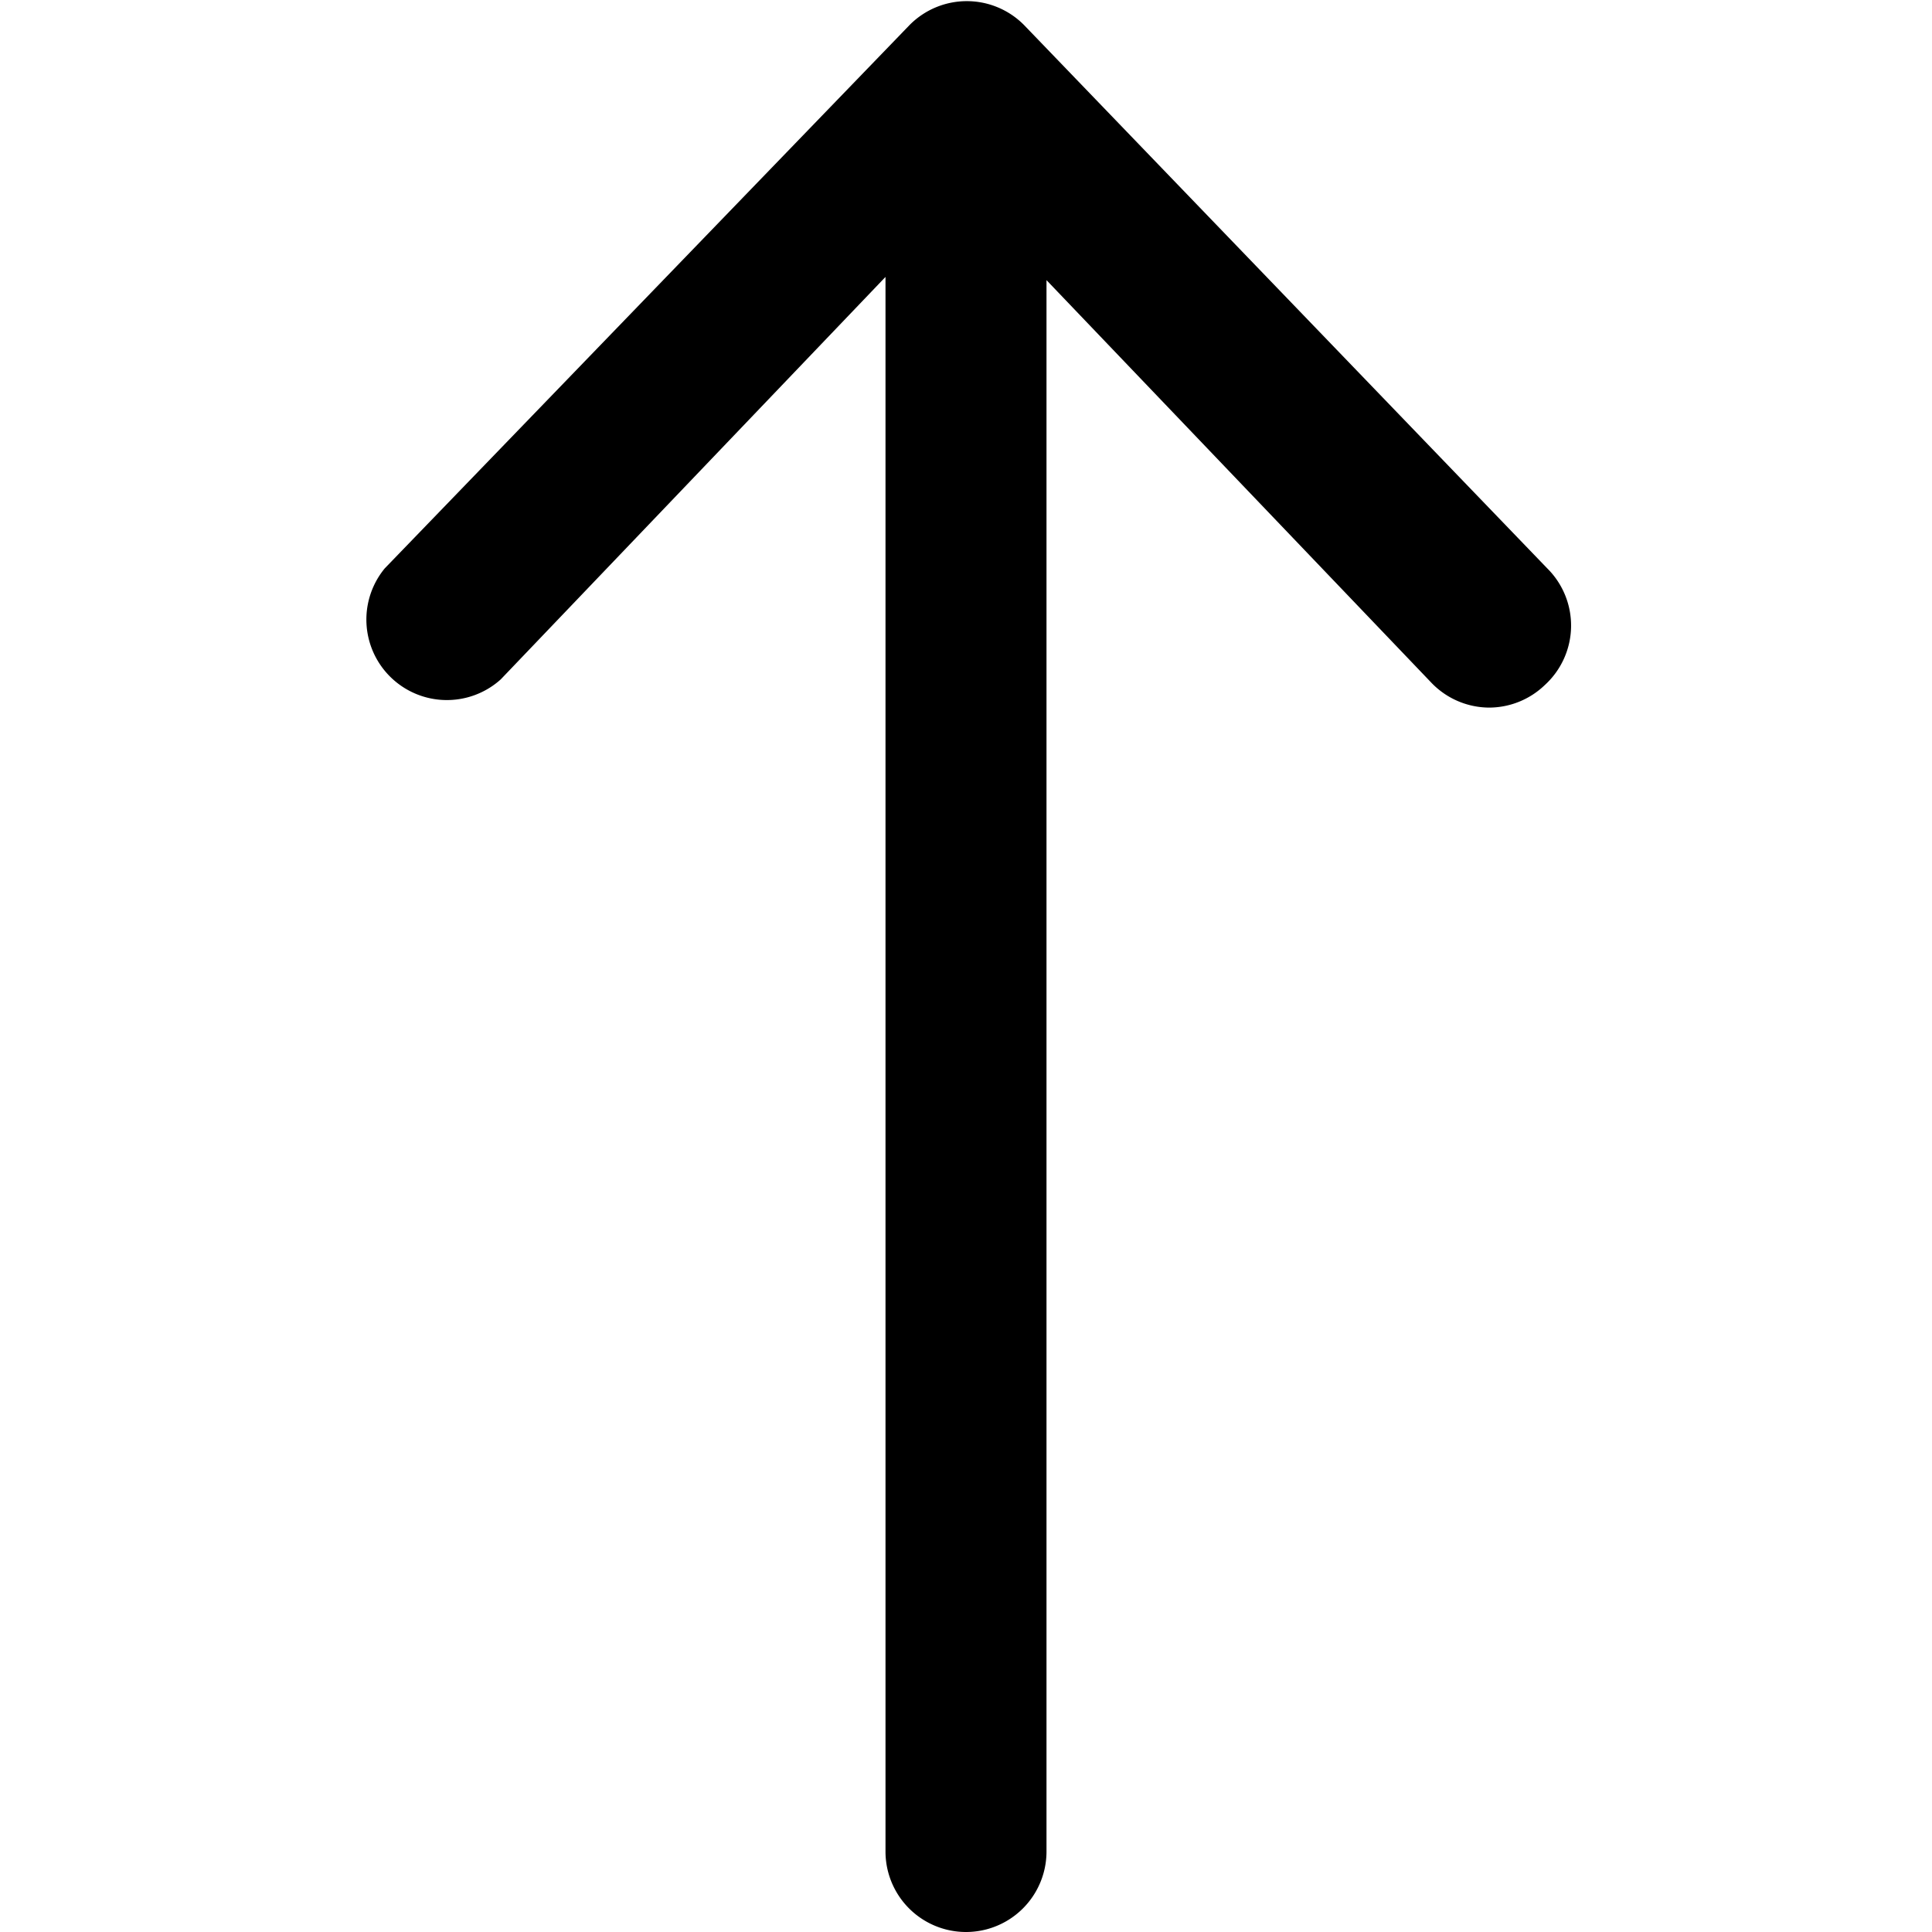
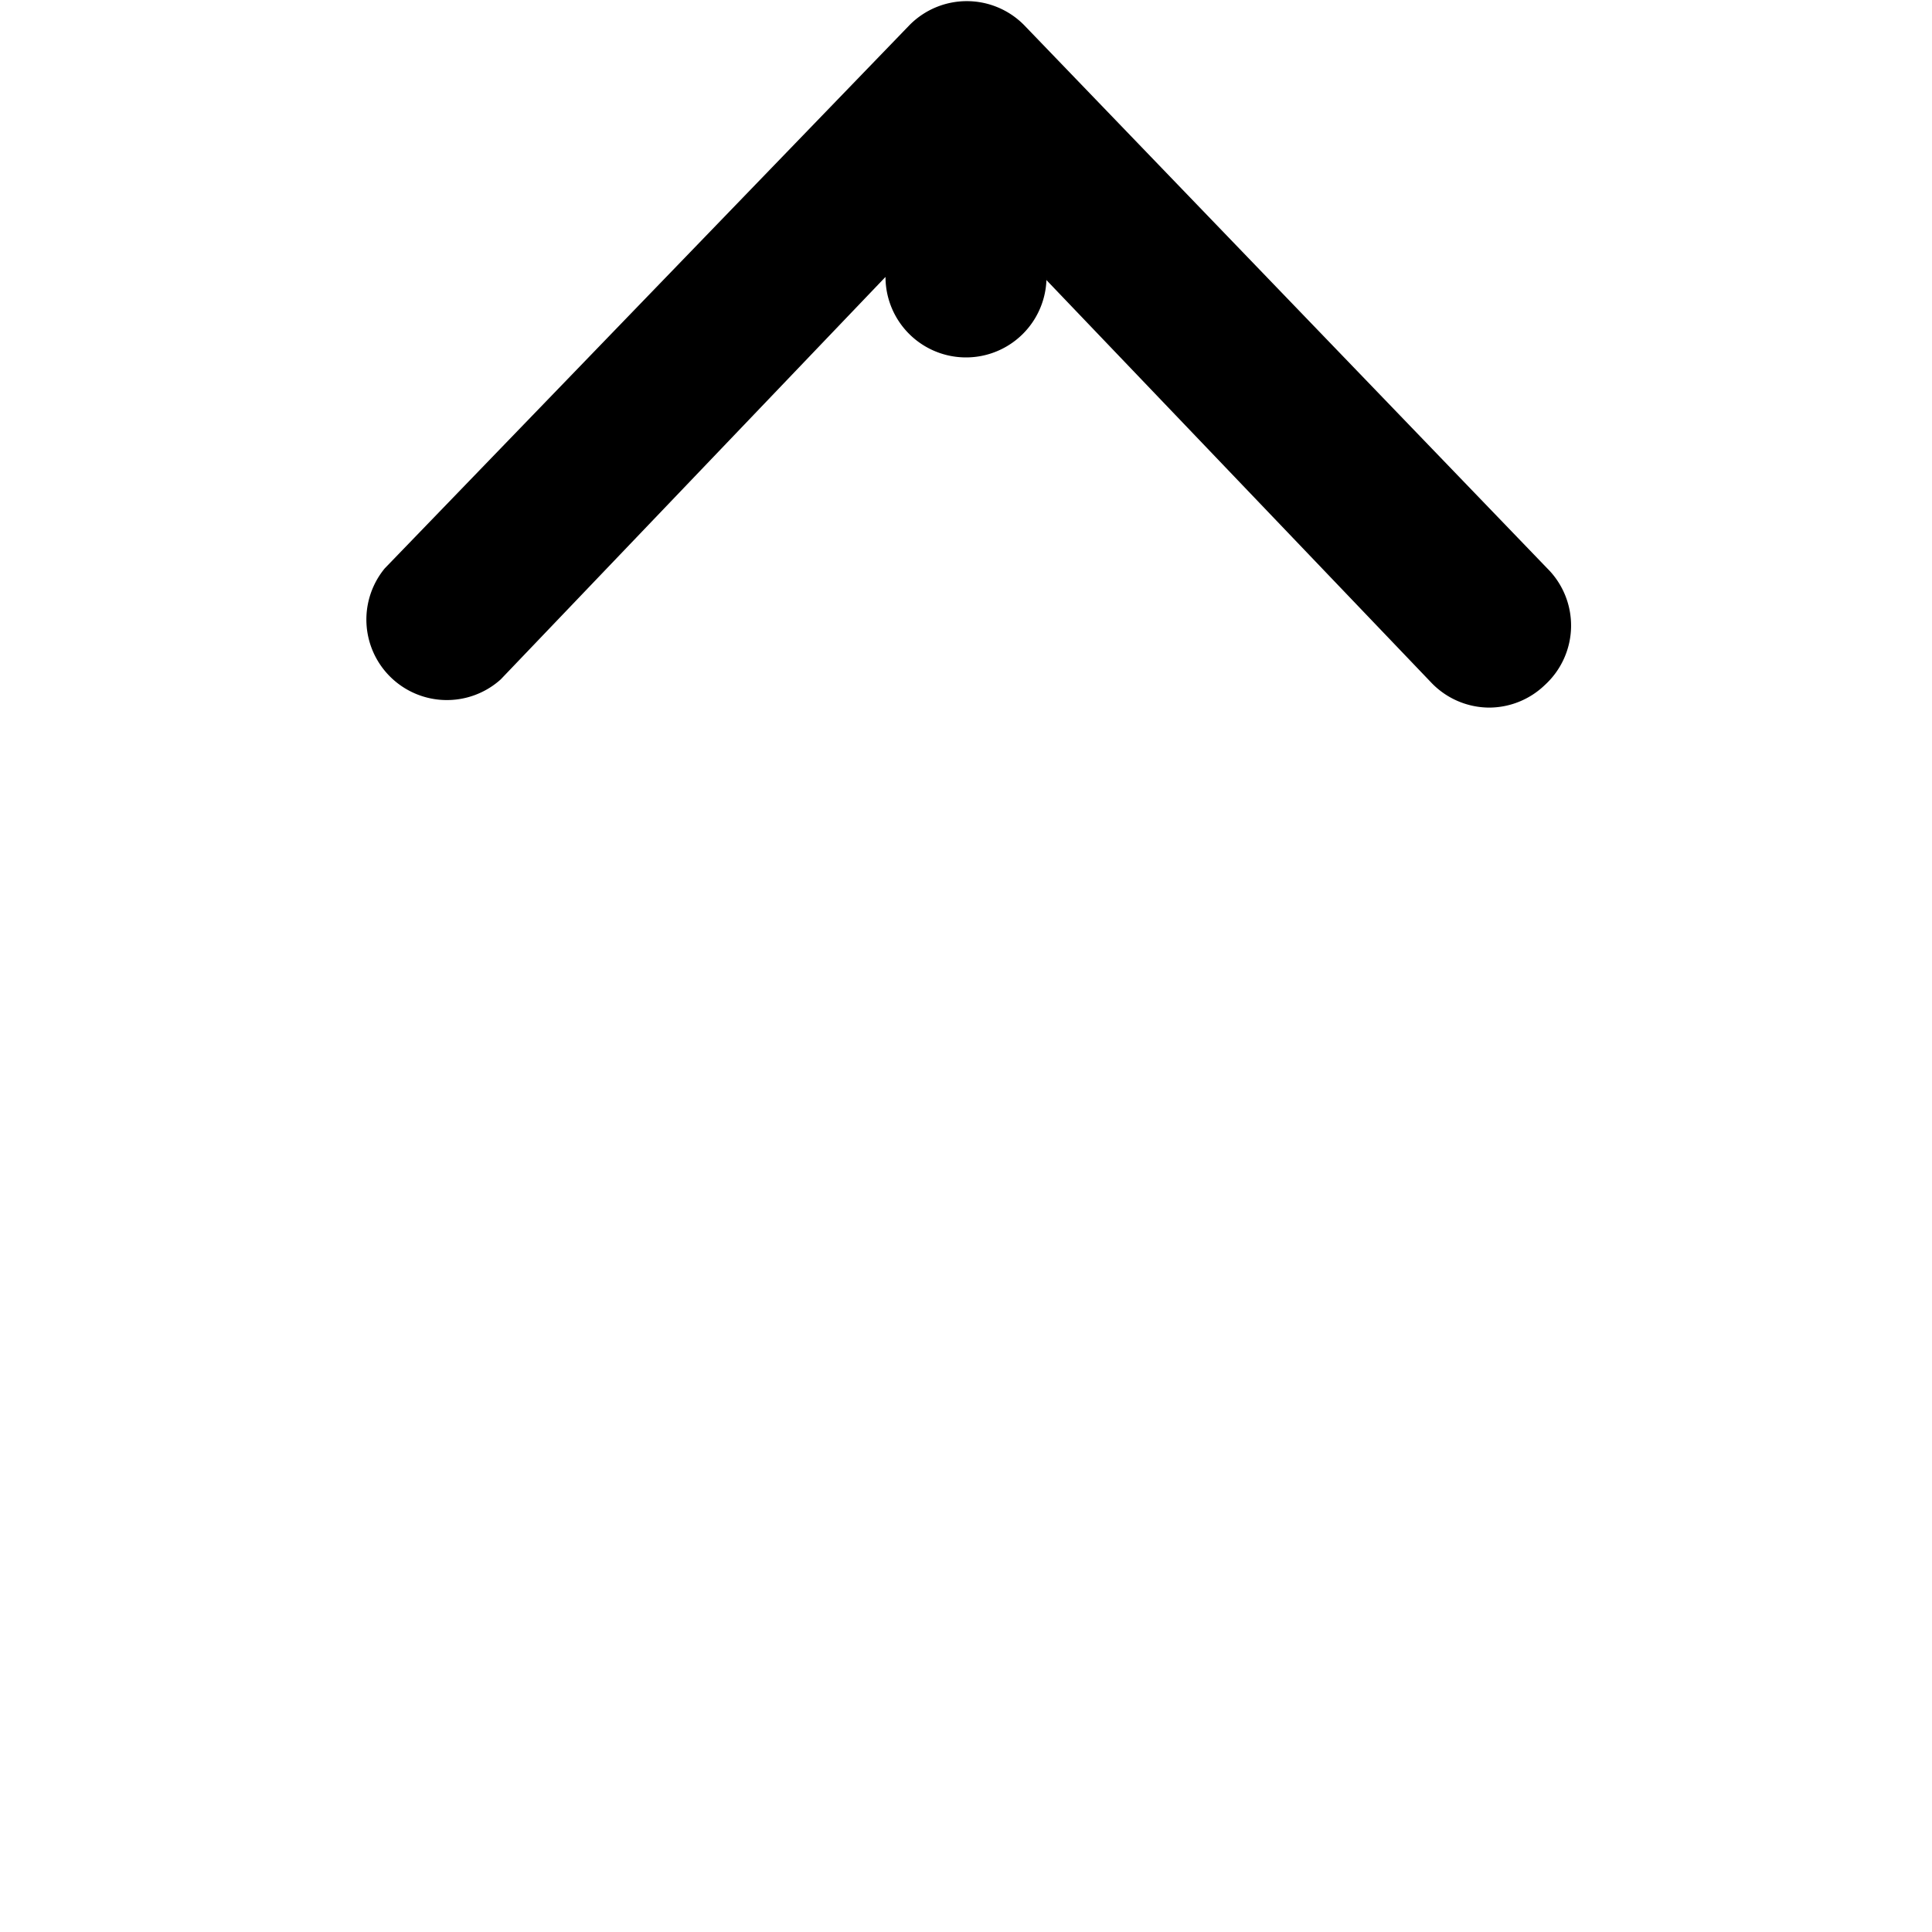
<svg xmlns="http://www.w3.org/2000/svg" viewBox="0 0 24 24">
-   <path d="M19.22 7.06 12.72 0.31a1 1 0 0 0 -1.42 0L4.78 7.06a1 1 0 0 0 1.44 1.38l4.78 -5V23a1 1 0 0 0 2 0V3.48l4.78 5a1 1 0 0 0 0.72 0.31 1 1 0 0 0 0.69 -0.28 1 1 0 0 0 0.03 -1.45Z" fill="#000000" stroke-width="1" />
+   <path d="M19.22 7.06 12.72 0.31a1 1 0 0 0 -1.42 0L4.78 7.06a1 1 0 0 0 1.44 1.38l4.78 -5a1 1 0 0 0 2 0V3.48l4.78 5a1 1 0 0 0 0.72 0.31 1 1 0 0 0 0.69 -0.28 1 1 0 0 0 0.03 -1.45Z" fill="#000000" stroke-width="1" />
</svg>